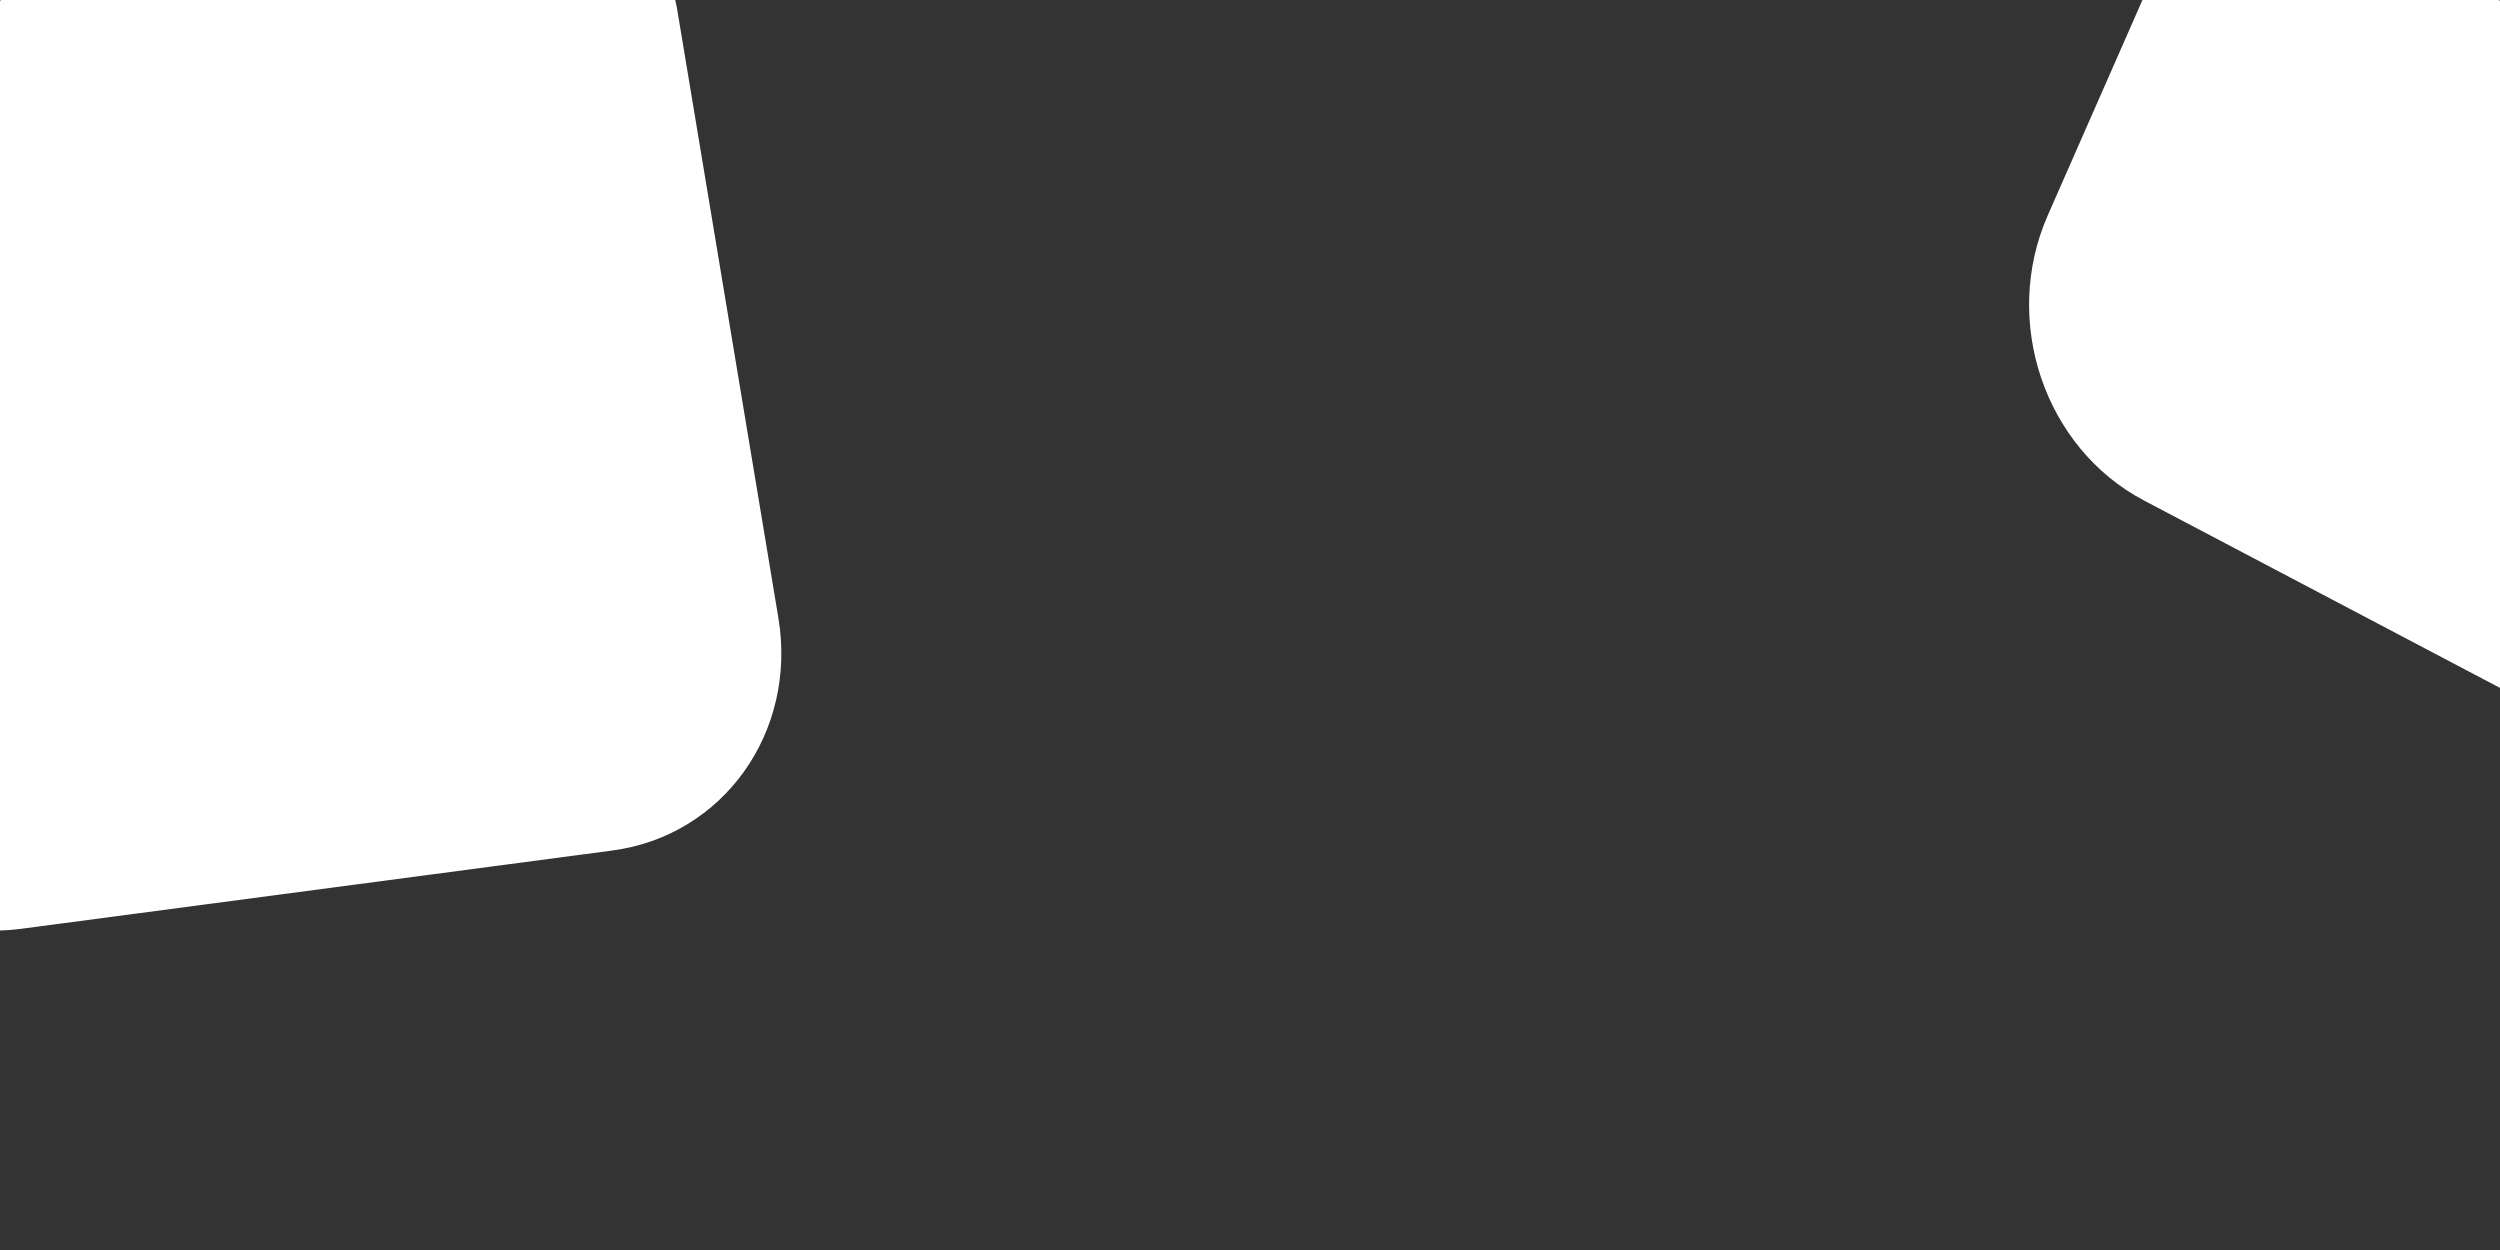
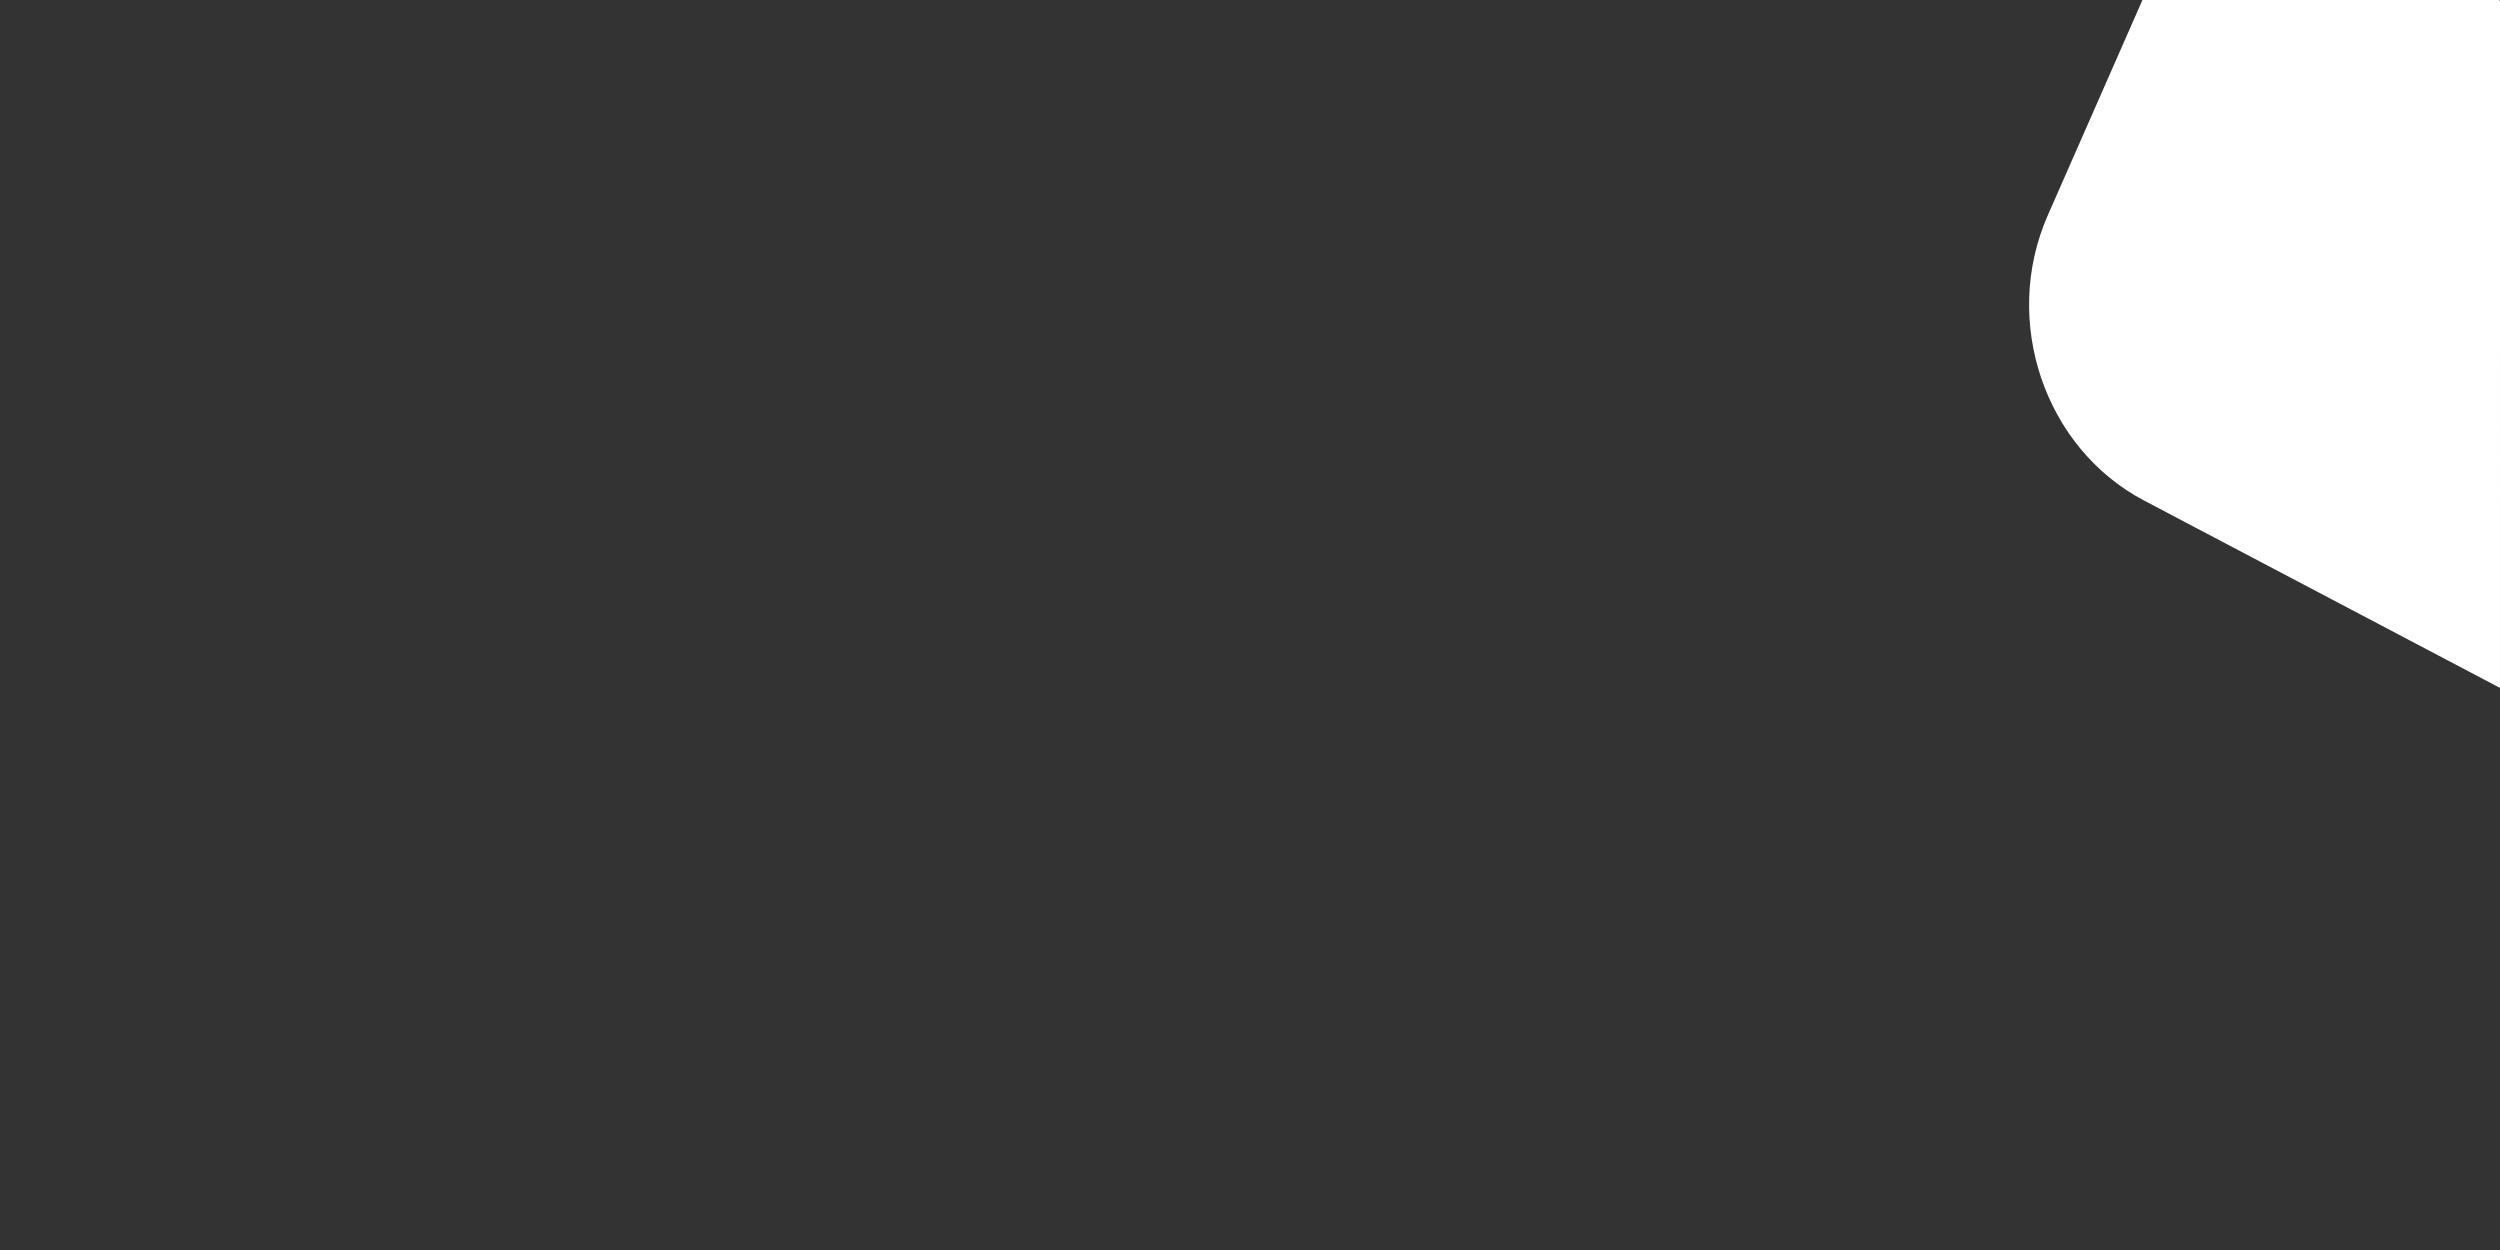
<svg xmlns="http://www.w3.org/2000/svg" xmlns:ns1="http://www.inkscape.org/namespaces/inkscape" xmlns:ns2="http://sodipodi.sourceforge.net/DTD/sodipodi-0.dtd" width="1600" height="800" viewBox="0 0 423.333 211.667" version="1.1" id="svg1639" ns1:version="0.92.5 (2060ec1f9f, 2020-04-08)" ns2:docname="demo-header-bg.svg">
  <rect x="0" y="0" width="423.333" height="211.667" fill="#333333" stroke="none" />
  <defs id="defs1633" />
  <ns2:namedview id="base" pagecolor="#ffffff" bordercolor="#666666" borderopacity="1.0" ns1:pageopacity="0.0" ns1:pageshadow="2" ns1:zoom="1.1735333" ns1:cx="280.1405" ns1:cy="559.68116" ns1:document-units="mm" ns1:current-layer="g2197" showgrid="false" units="px" ns1:window-width="1720" ns1:window-height="1373" ns1:window-x="1920" ns1:window-y="0" ns1:window-maximized="0" />
  <g ns1:label="Ebene 1" ns1:groupmode="layer" id="layer1" transform="translate(0,-85.333)">
    <g id="g2197" transform="translate(192.043,7.84)">
-       <path ns1:export-ydpi="300" ns1:export-xdpi="300" id="path1609" d="M 170.746,77.493 H -77.705 c 0.09,0.444 0.212,0.875 0.287,1.325 l 17.179,103.296 c 0.201,1.209 0.34,2.41 0.421,3.602 0.08,1.192 0.101,2.373 0.065,3.541 -0.036,1.168 -0.129,2.323 -0.276,3.461 -0.148,1.138 -0.35,2.259 -0.604,3.361 -0.254,1.101 -0.561,2.183 -0.918,3.241 -0.357,1.058 -0.764,2.094 -1.218,3.103 -0.454,1.009 -0.956,1.991 -1.503,2.944 -0.547,0.953 -1.14,1.876 -1.776,2.766 -0.636,0.89 -1.314,1.748 -2.033,2.569 -0.719,0.821 -1.479,1.606 -2.278,2.352 -0.798,0.746 -1.635,1.452 -2.508,2.115 -0.873,0.664 -1.782,1.284 -2.724,1.859 -0.943,0.575 -1.919,1.104 -2.926,1.584 -1.008,0.48 -2.046,0.91 -3.115,1.289 -1.068,0.378 -2.165,0.704 -3.289,0.974 -1.124,0.27 -2.275,0.485 -3.45,0.64 l -100.128,13.26 c -1.175,0.156 -2.346,0.249 -3.509,0.281 -0.011,4.1e-4 -0.022,-7.8e-4 -0.034,-7.8e-4 v 53.856 c 0,0.137 0.106,0.247 0.238,0.247 H 231.052 c 0.132,0 0.238,-0.11 0.238,-0.247 v -94.934 l -60.257,-31.72 c -1.056,-0.556 -2.074,-1.161 -3.054,-1.812 -0.98,-0.651 -1.92,-1.347 -2.821,-2.084 -0.9,-0.738 -1.761,-1.517 -2.579,-2.333 -0.819,-0.816 -1.595,-1.67 -2.329,-2.557 -0.734,-0.887 -1.425,-1.808 -2.072,-2.758 -0.647,-0.95 -1.249,-1.93 -1.806,-2.935 -0.557,-1.005 -1.068,-2.036 -1.532,-3.088 -0.464,-1.052 -0.882,-2.126 -1.25,-3.217 -0.369,-1.091 -0.689,-2.2 -0.96,-3.322 -0.271,-1.122 -0.492,-2.258 -0.662,-3.403 -0.17,-1.145 -0.289,-2.3 -0.356,-3.46 -0.067,-1.16 -0.081,-2.326 -0.042,-3.494 0.04,-1.167 0.133,-2.337 0.281,-3.503 0.148,-1.167 0.351,-2.331 0.611,-3.489 0.26,-1.158 0.576,-2.309 0.95,-3.45 0.374,-1.141 0.806,-2.272 1.296,-3.388 z" style="opacity:1;fill:#ffffff;fill-opacity:0;stroke:none;stroke-width:0.552;stroke-linejoin:round;stroke-miterlimit:4;stroke-dasharray:none;stroke-dashoffset:0;stroke-opacity:0.121" ns1:connector-curvature="0" />
      <path ns1:export-ydpi="300" ns1:export-xdpi="300" id="path1606" d="m 170.746,77.493 -16.037,36.473 c -0.491,1.116 -0.922,2.247 -1.296,3.388 -0.374,1.141 -0.69,2.292 -0.95,3.45 -0.26,1.158 -0.463,2.322 -0.611,3.489 -0.148,1.167 -0.242,2.336 -0.281,3.503 -0.04,1.167 -0.025,2.333 0.042,3.494 0.067,1.16 0.186,2.315 0.356,3.46 0.17,1.145 0.391,2.281 0.662,3.403 0.271,1.122 0.591,2.231 0.96,3.322 0.369,1.091 0.786,2.165 1.25,3.217 0.464,1.052 0.975,2.083 1.532,3.088 0.557,1.005 1.159,1.984 1.806,2.935 0.647,0.95 1.338,1.871 2.072,2.758 0.734,0.887 1.511,1.741 2.329,2.557 0.818,0.816 1.679,1.596 2.579,2.333 0.9,0.738 1.841,1.433 2.821,2.084 0.98,0.651 1.998,1.256 3.054,1.812 l 60.257,31.72 V 77.74 c 0,-0.137 -0.106,-0.247 -0.238,-0.247 z" style="opacity:1;fill:#ffffff;fill-opacity:1;stroke:none;stroke-width:0.552;stroke-linejoin:round;stroke-miterlimit:4;stroke-dasharray:none;stroke-dashoffset:0;stroke-opacity:0.121" ns1:connector-curvature="0" />
-       <path ns1:export-ydpi="300" ns1:export-xdpi="300" id="rect1528" d="m -192.043,235.057 c 0.011,-2.2e-4 0.022,7.7e-4 0.034,7.7e-4 1.163,-0.033 2.334,-0.126 3.509,-0.281 l 100.128,-13.26 c 1.175,-0.156 2.326,-0.37 3.45,-0.64 1.124,-0.27 2.221,-0.596 3.289,-0.974 1.068,-0.378 2.107,-0.809 3.115,-1.289 1.008,-0.48 1.984,-1.009 2.926,-1.584 0.943,-0.575 1.851,-1.196 2.724,-1.859 0.873,-0.664 1.709,-1.37 2.508,-2.115 0.798,-0.746 1.558,-1.53 2.278,-2.352 0.719,-0.821 1.398,-1.678 2.033,-2.569 0.636,-0.89 1.228,-1.814 1.776,-2.766 0.547,-0.953 1.049,-1.935 1.503,-2.944 0.454,-1.009 0.861,-2.044 1.218,-3.103 0.357,-1.058 0.663,-2.14 0.918,-3.241 0.254,-1.101 0.457,-2.223 0.604,-3.361 0.148,-1.138 0.24,-2.293 0.276,-3.461 0.036,-1.168 0.015,-2.35 -0.065,-3.541 -0.08,-1.192 -0.22,-2.393 -0.421,-3.602 L -77.419,78.818 c -0.075,-0.45 -0.196,-0.881 -0.287,-1.325 H -191.805 c -0.132,0 -0.238,0.11 -0.238,0.247 z" style="opacity:1;fill:#ffffff;fill-opacity:1;stroke:none;stroke-width:0.552;stroke-linejoin:round;stroke-miterlimit:4;stroke-dasharray:none;stroke-dashoffset:0;stroke-opacity:0.121" ns1:connector-curvature="0" />
    </g>
  </g>
</svg>